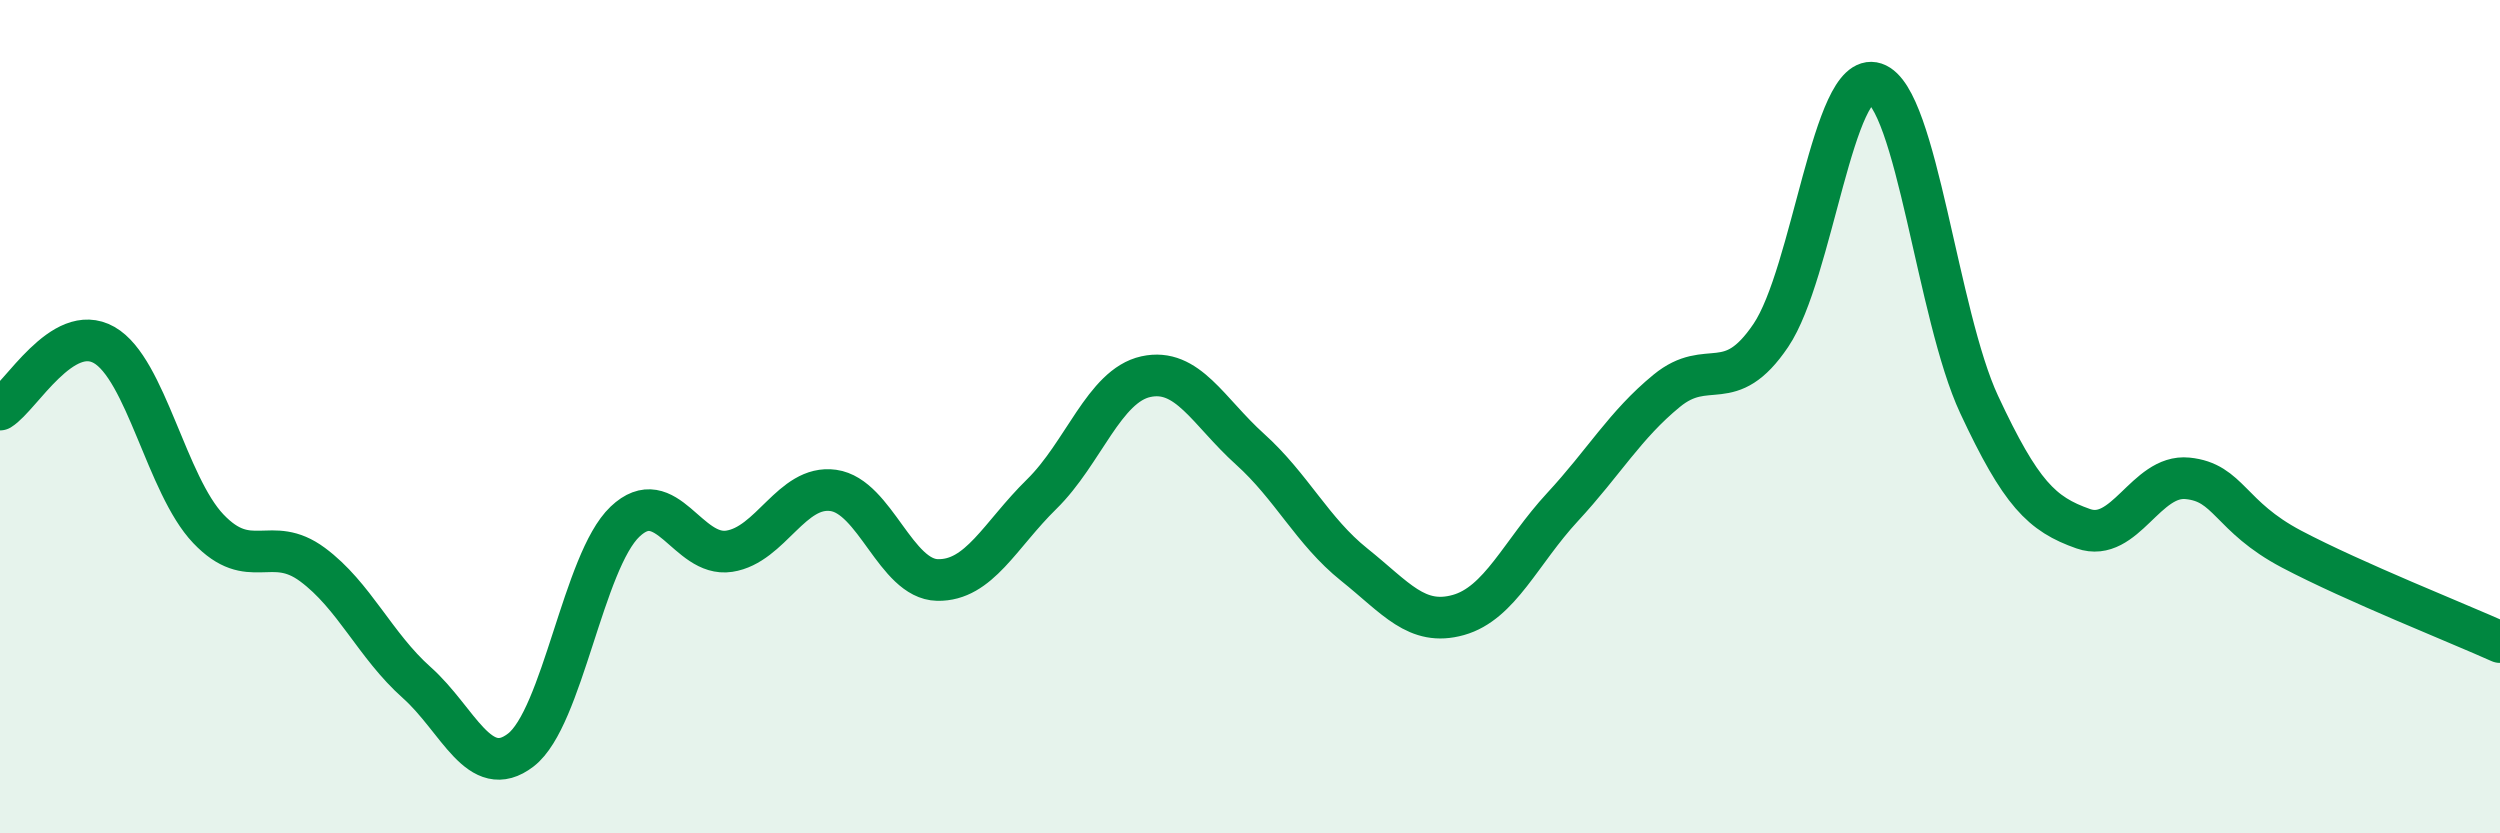
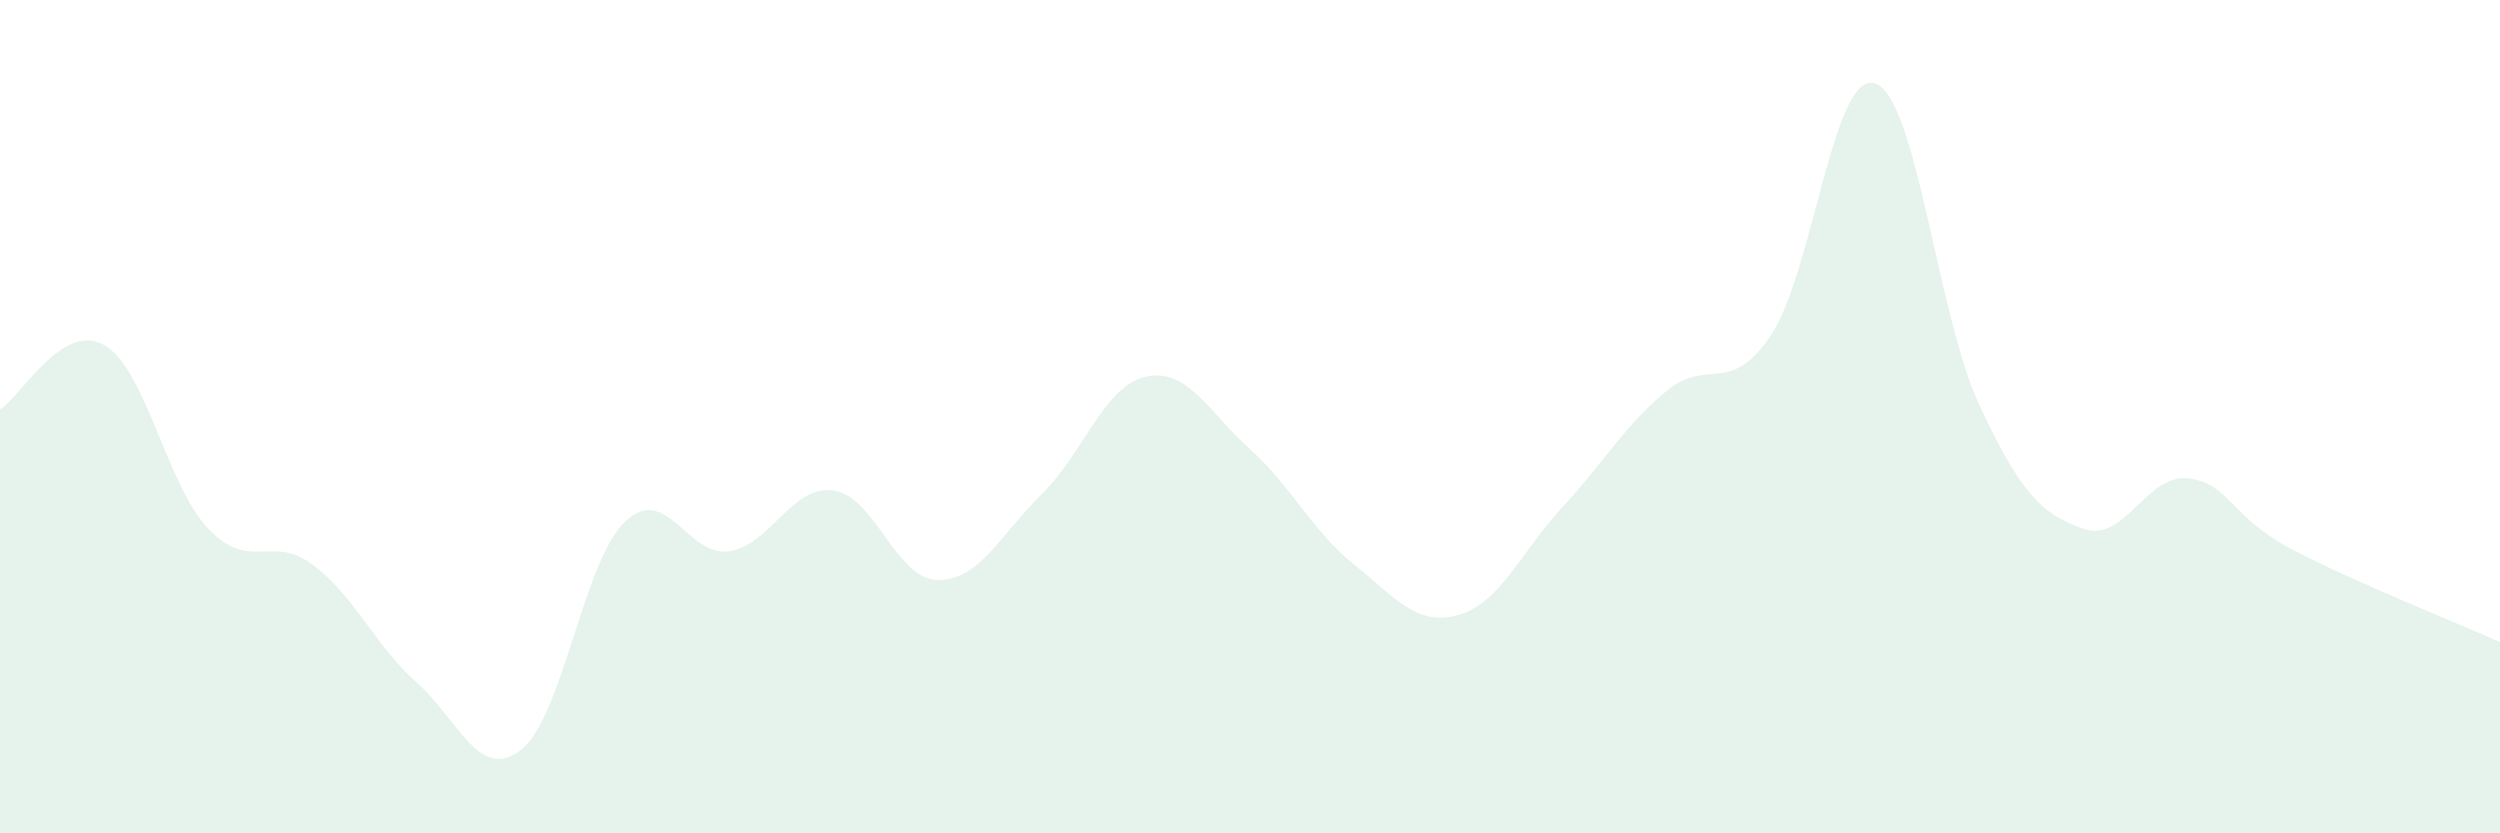
<svg xmlns="http://www.w3.org/2000/svg" width="60" height="20" viewBox="0 0 60 20">
  <path d="M 0,9.83 C 0.5,9.52 1.5,7.71 2.5,8.28 C 3.5,8.85 4,11.64 5,12.69 C 6,13.74 6.5,12.81 7.5,13.55 C 8.5,14.29 9,15.49 10,16.38 C 11,17.27 11.5,18.77 12.5,18 C 13.5,17.23 14,13.47 15,12.52 C 16,11.57 16.5,13.38 17.5,13.23 C 18.5,13.08 19,11.63 20,11.77 C 21,11.91 21.5,13.9 22.5,13.92 C 23.5,13.94 24,12.84 25,11.86 C 26,10.88 26.5,9.26 27.5,9.04 C 28.5,8.82 29,9.88 30,10.78 C 31,11.68 31.5,12.75 32.5,13.55 C 33.5,14.35 34,15.04 35,14.76 C 36,14.48 36.5,13.25 37.5,12.17 C 38.5,11.09 39,10.2 40,9.38 C 41,8.56 41.5,9.53 42.5,8.05 C 43.5,6.57 44,1.67 45,2 C 46,2.33 46.5,7.57 47.5,9.71 C 48.5,11.85 49,12.34 50,12.69 C 51,13.04 51.5,11.38 52.5,11.48 C 53.5,11.58 53.5,12.39 55,13.18 C 56.5,13.97 59,14.96 60,15.41L60 20L0 20Z" fill="#008740" opacity="0.1" stroke-linecap="round" stroke-linejoin="round" />
-   <path d="M 0,9.83 C 0.5,9.52 1.5,7.71 2.5,8.28 C 3.5,8.85 4,11.64 5,12.69 C 6,13.74 6.5,12.81 7.5,13.55 C 8.5,14.29 9,15.49 10,16.38 C 11,17.27 11.5,18.77 12.5,18 C 13.5,17.23 14,13.47 15,12.52 C 16,11.57 16.5,13.38 17.5,13.23 C 18.5,13.08 19,11.63 20,11.77 C 21,11.91 21.5,13.9 22.5,13.92 C 23.5,13.94 24,12.84 25,11.86 C 26,10.88 26.5,9.26 27.5,9.04 C 28.5,8.82 29,9.88 30,10.78 C 31,11.68 31.5,12.75 32.5,13.55 C 33.5,14.35 34,15.04 35,14.76 C 36,14.48 36.5,13.25 37.5,12.17 C 38.5,11.09 39,10.2 40,9.38 C 41,8.56 41.5,9.53 42.5,8.05 C 43.5,6.57 44,1.67 45,2 C 46,2.33 46.5,7.57 47.5,9.71 C 48.5,11.85 49,12.34 50,12.69 C 51,13.04 51.5,11.38 52.5,11.48 C 53.5,11.58 53.5,12.39 55,13.18 C 56.5,13.97 59,14.96 60,15.41" stroke="#008740" stroke-width="1" fill="none" stroke-linecap="round" stroke-linejoin="round" />
</svg>